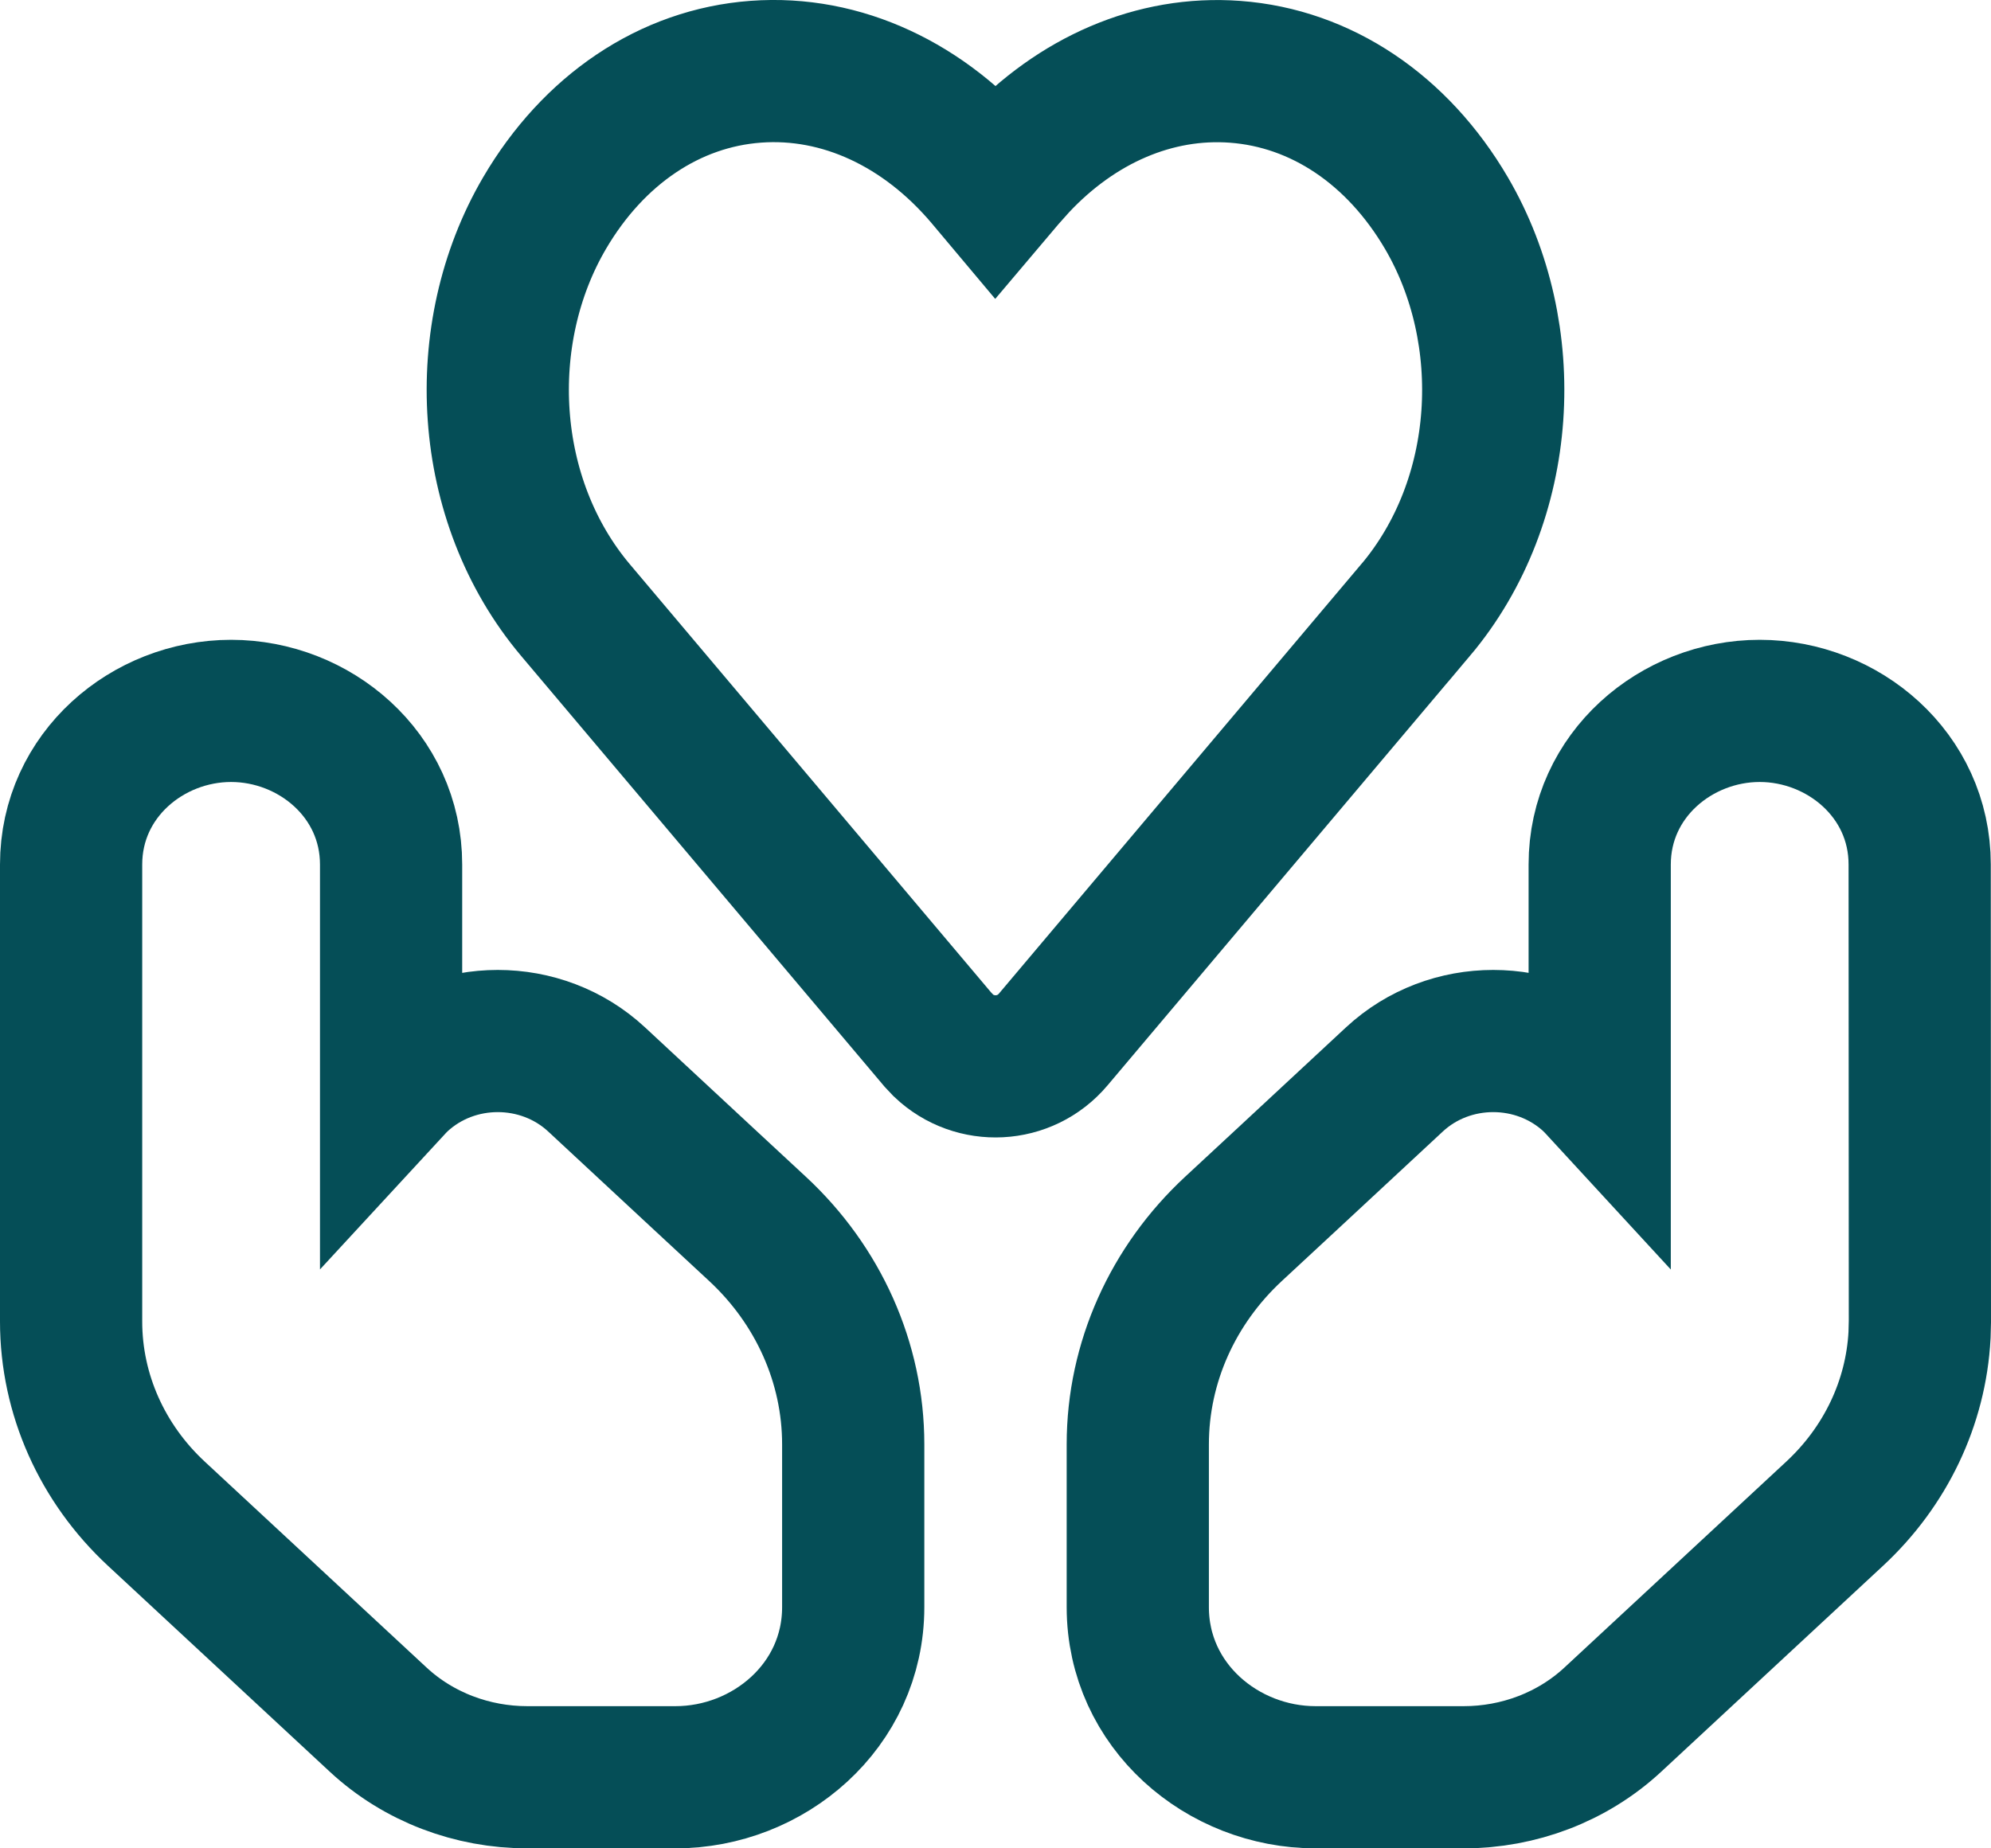
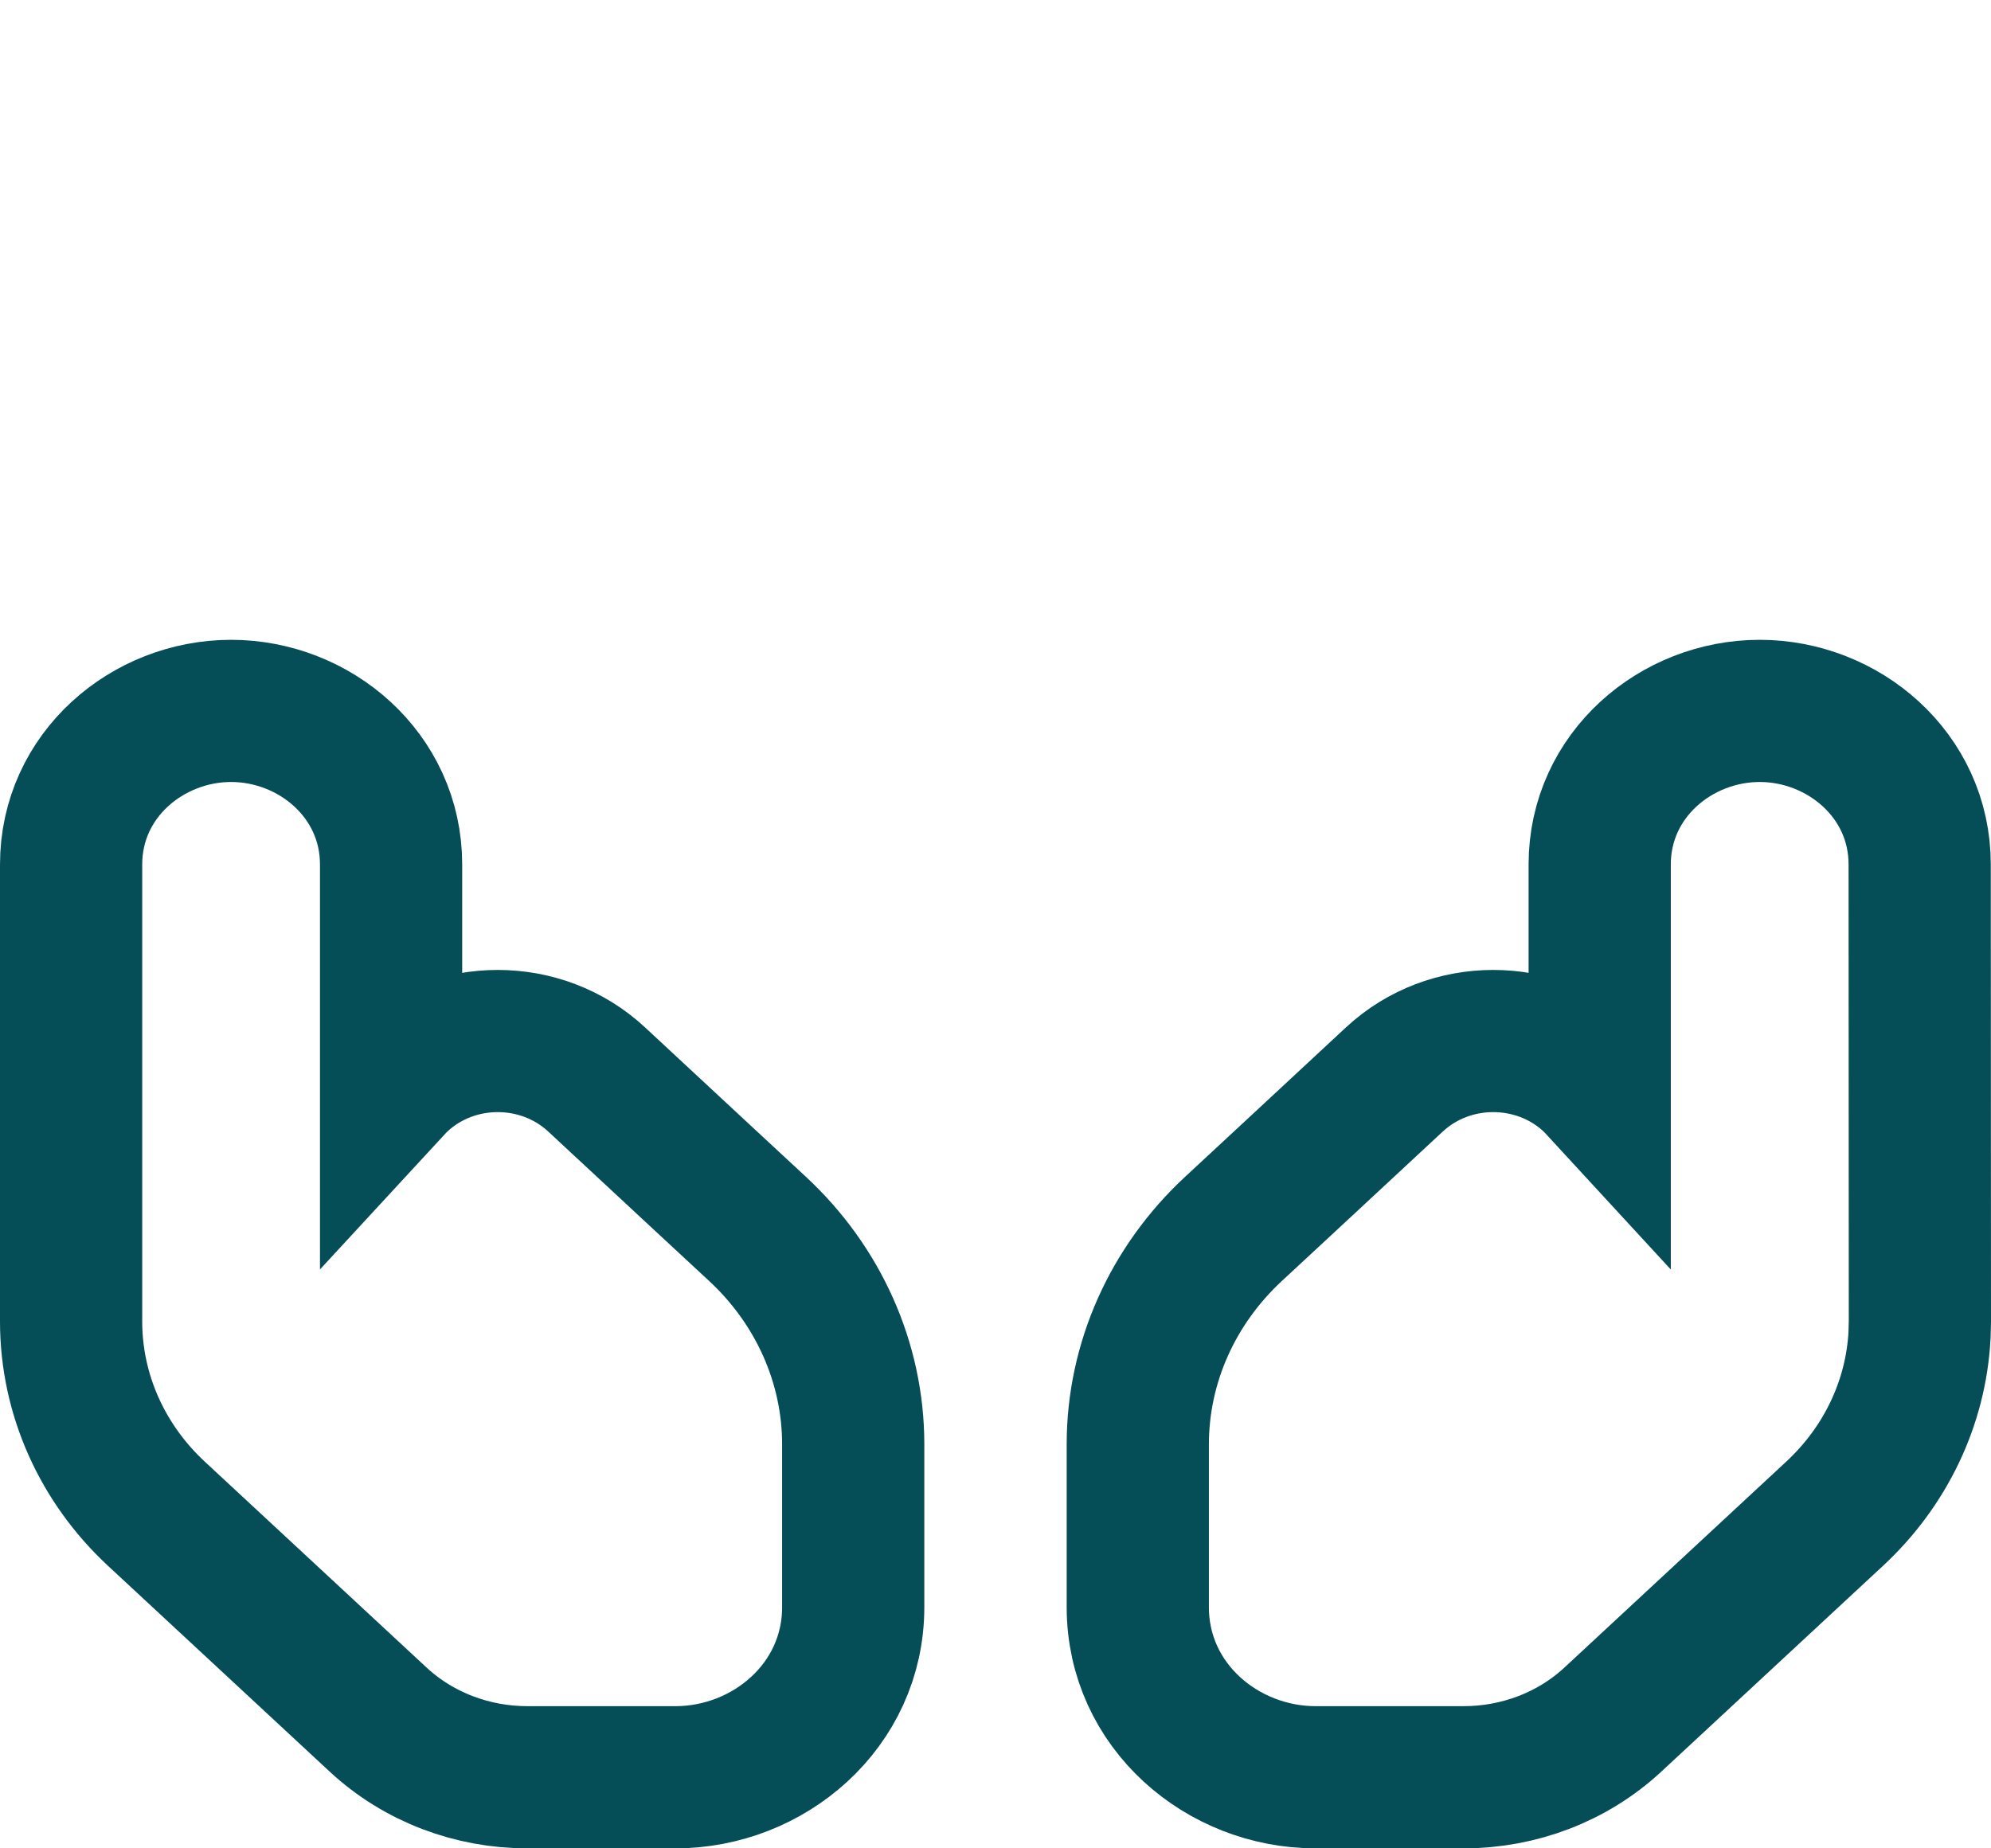
<svg xmlns="http://www.w3.org/2000/svg" width="28" height="26" viewBox="0 0 28 26" fill="none">
  <path d="M3.25 10C4.422 10 5.5 10.899 5.5 12.161V15.298C5.536 15.259 5.573 15.22 5.612 15.183C6.386 14.464 7.614 14.464 8.389 15.183C9.142 15.882 9.635 16.341 9.863 16.553L10.654 17.287C11.505 18.077 11.999 19.166 11.999 20.317V22.607C11.999 23.997 10.808 25 9.499 25H7.415C6.644 25 5.888 24.718 5.319 24.19L2.197 21.291C1.44 20.587 1 19.617 1 18.588V12.161C1 10.899 2.078 10 3.25 10ZM24.747 10C25.919 10 26.997 10.899 26.997 12.16L27 18.588L26.995 18.78C26.944 19.738 26.513 20.631 25.803 21.291L22.681 24.19C22.112 24.718 21.356 25 20.585 25H18.501C17.192 25 16.001 23.997 16.001 22.607V20.317C16.001 19.166 16.495 18.077 17.346 17.287L18.137 16.553C18.365 16.341 18.858 15.882 19.611 15.183C20.386 14.464 21.613 14.464 22.388 15.183C22.426 15.219 22.462 15.257 22.497 15.295V12.161C22.497 10.899 23.575 10 24.747 10Z" stroke="#054E57" stroke-width="2" />
-   <path d="M17.37 1.01C18.581 1.1 19.654 1.824 20.342 2.998C21.337 4.698 21.212 7.036 19.906 8.584H19.905L14.812 14.622C14.414 15.095 13.708 15.124 13.271 14.71L13.188 14.622L8.095 8.584C6.788 7.035 6.663 4.698 7.658 2.998C8.346 1.824 9.419 1.098 10.63 1.009C11.836 0.92 13.004 1.473 13.868 2.497L13.999 2.653L14.131 2.497L14.297 2.311C15.142 1.406 16.24 0.926 17.37 1.01Z" stroke="#054E57" stroke-width="2" stroke-miterlimit="10" />
</svg>